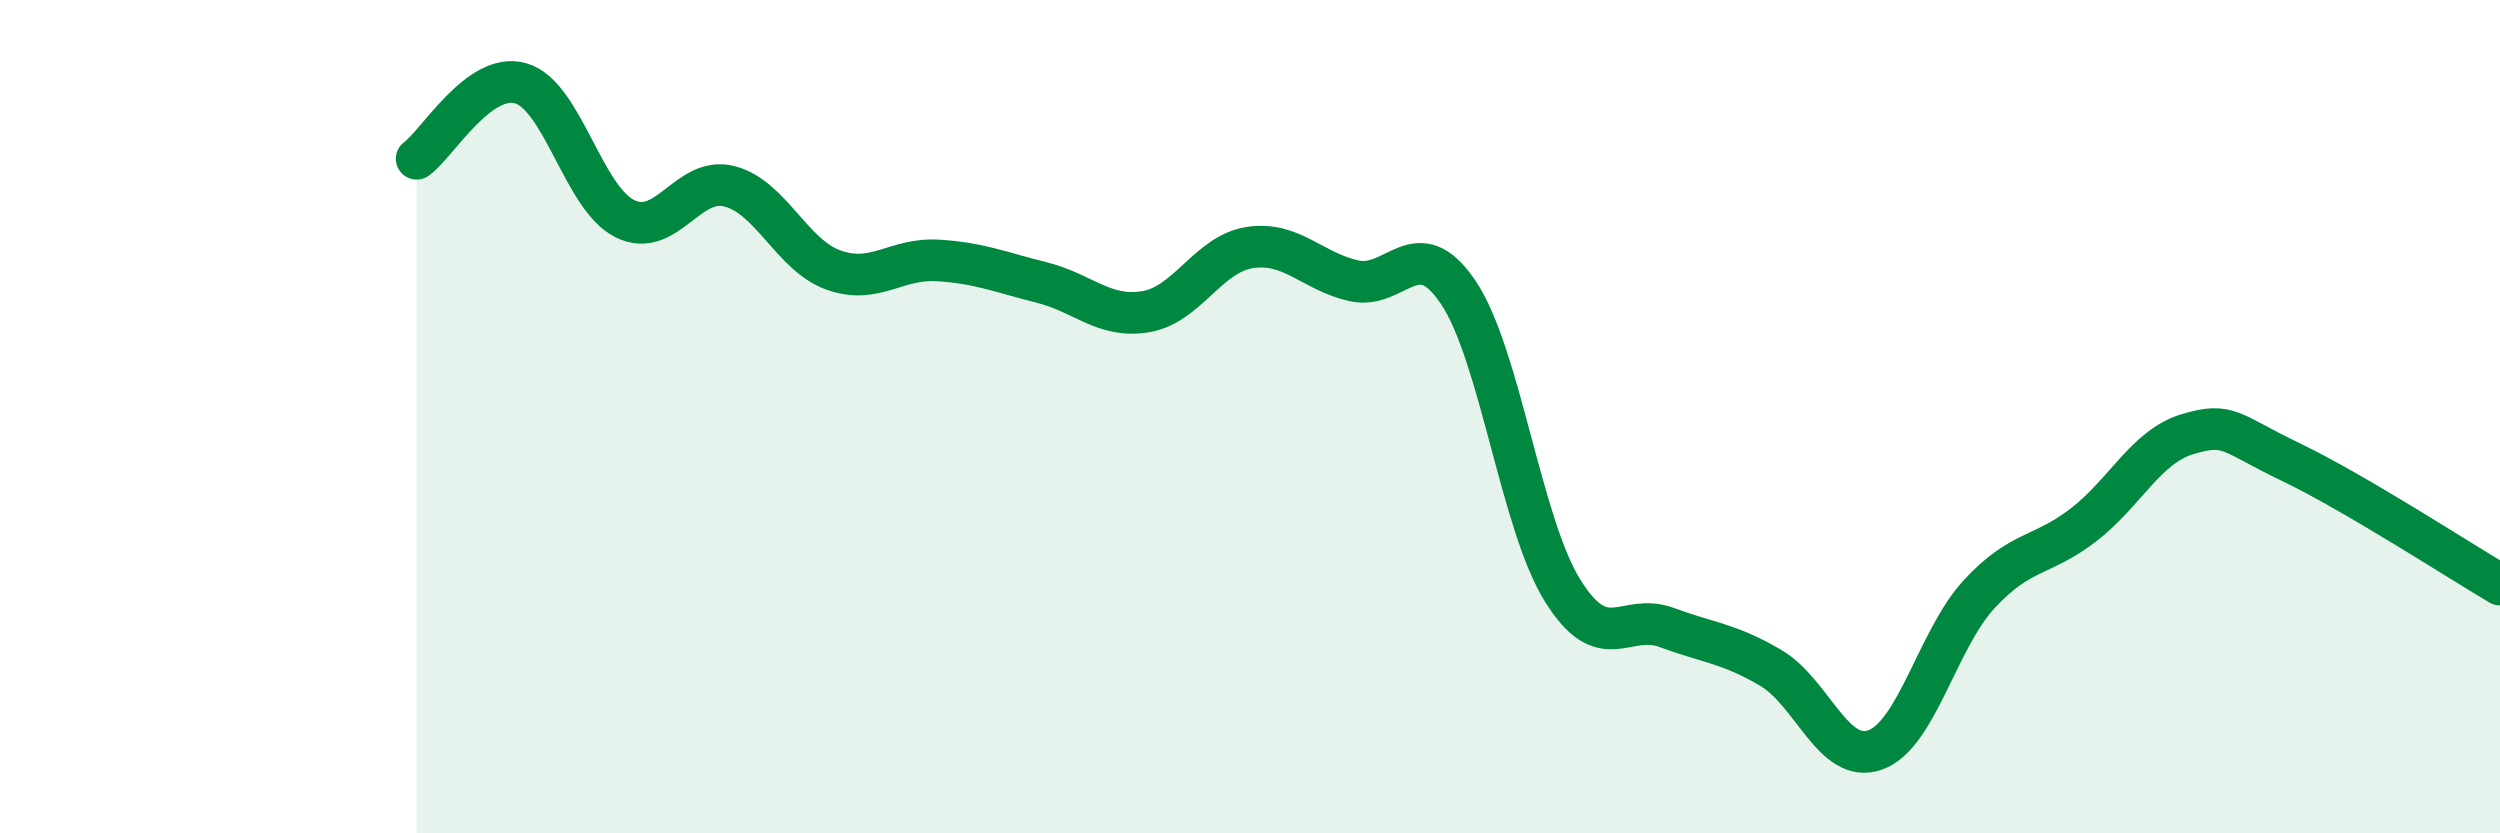
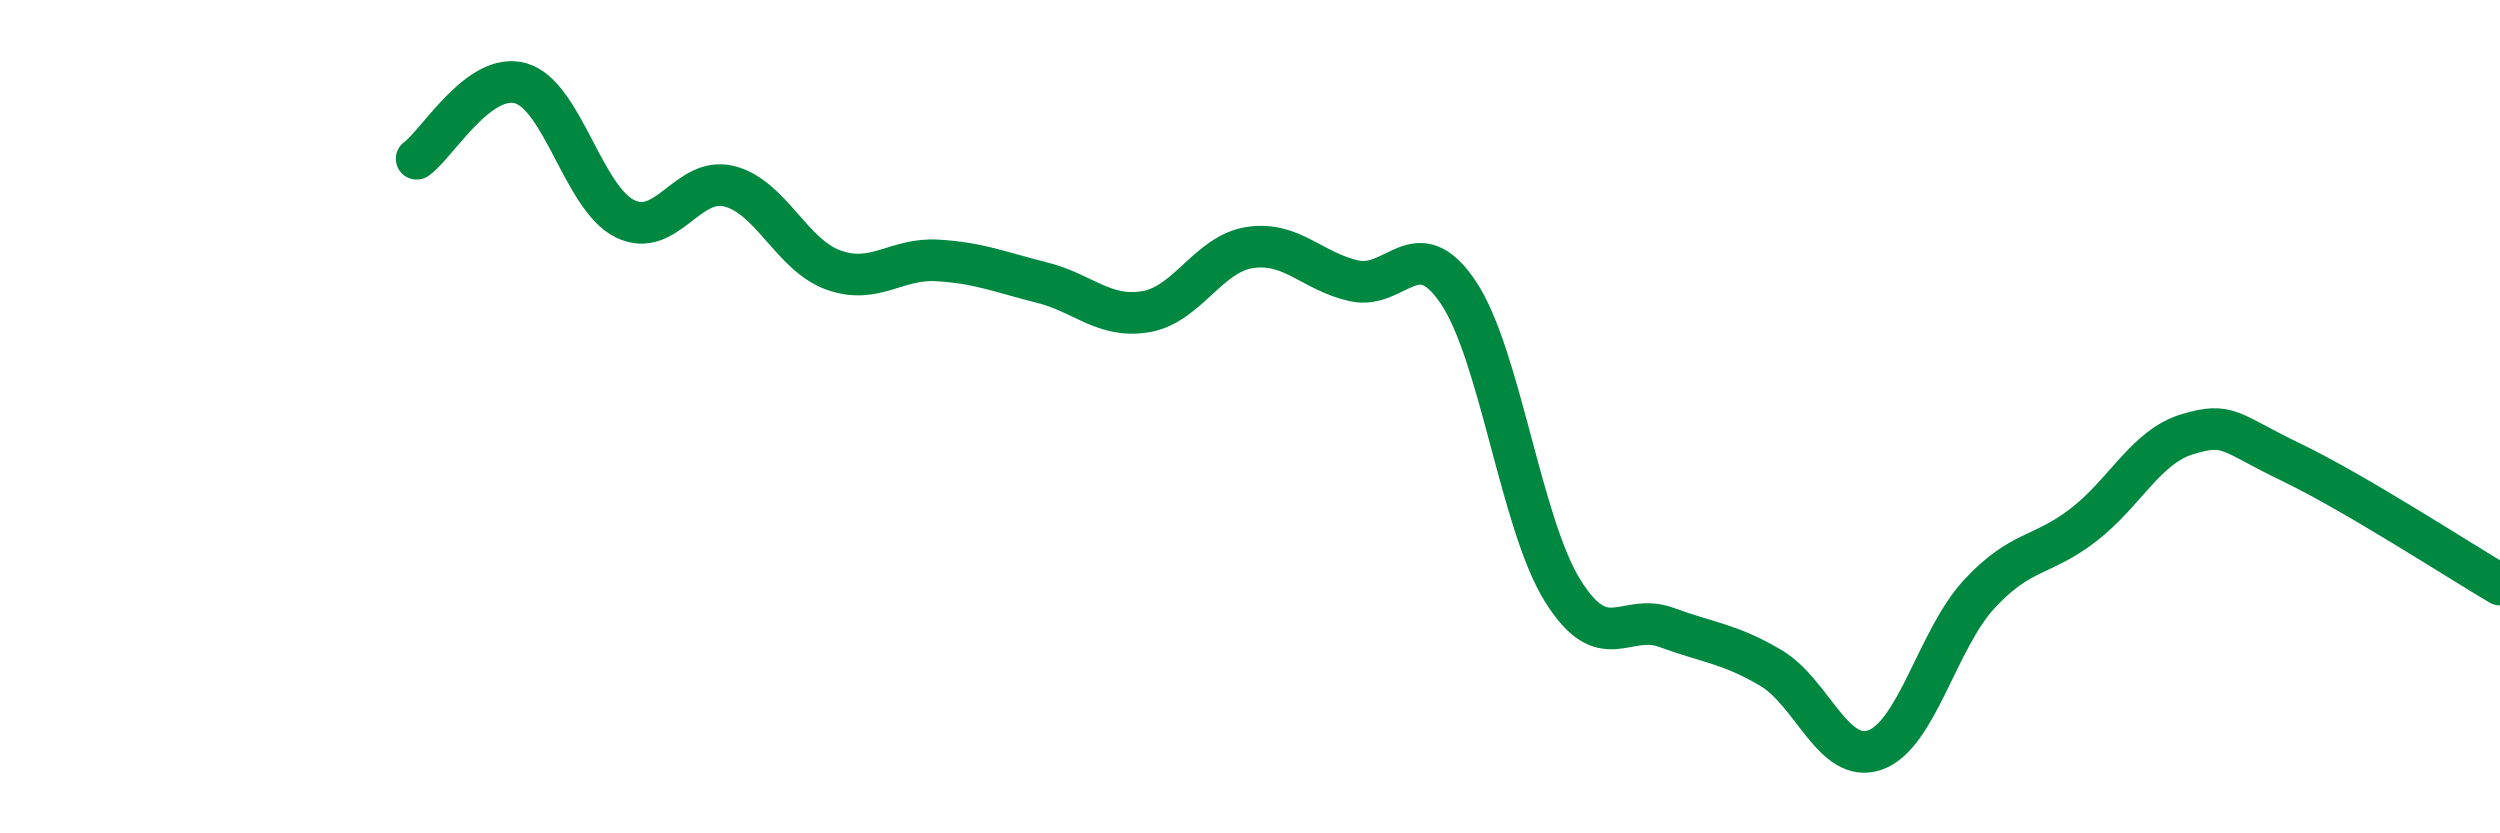
<svg xmlns="http://www.w3.org/2000/svg" width="60" height="20" viewBox="0 0 60 20">
-   <path d="M 10,3.81 C 10.5,3.45 11.5,1.71 12.5,2 C 13.5,2.29 14,4.76 15,5.25 C 16,5.74 16.5,4.22 17.5,4.47 C 18.5,4.72 19,6.12 20,6.48 C 21,6.84 21.5,6.19 22.5,6.25 C 23.5,6.31 24,6.53 25,6.78 C 26,7.03 26.5,7.65 27.5,7.48 C 28.5,7.31 29,6.09 30,5.94 C 31,5.79 31.5,6.52 32.5,6.74 C 33.5,6.96 34,5.53 35,7.02 C 36,8.51 36.5,12.56 37.5,14.17 C 38.5,15.78 39,14.69 40,15.06 C 41,15.43 41.5,15.44 42.5,16.03 C 43.5,16.62 44,18.35 45,18 C 46,17.65 46.5,15.34 47.5,14.26 C 48.5,13.18 49,13.37 50,12.6 C 51,11.83 51.5,10.72 52.5,10.42 C 53.5,10.12 53.5,10.38 55,11.1 C 56.5,11.82 59,13.44 60,14.03L60 20L10 20Z" fill="#008740" opacity="0.1" stroke-linecap="round" stroke-linejoin="round" />
  <path d="M 10,3.81 C 10.5,3.45 11.5,1.71 12.5,2 C 13.5,2.29 14,4.76 15,5.25 C 16,5.74 16.5,4.22 17.5,4.47 C 18.5,4.72 19,6.12 20,6.48 C 21,6.84 21.5,6.19 22.5,6.25 C 23.5,6.31 24,6.53 25,6.78 C 26,7.03 26.5,7.65 27.5,7.48 C 28.5,7.31 29,6.09 30,5.94 C 31,5.79 31.5,6.52 32.5,6.74 C 33.5,6.96 34,5.53 35,7.02 C 36,8.51 36.5,12.56 37.5,14.17 C 38.5,15.78 39,14.69 40,15.06 C 41,15.43 41.5,15.44 42.5,16.03 C 43.5,16.62 44,18.35 45,18 C 46,17.65 46.5,15.34 47.5,14.26 C 48.5,13.18 49,13.37 50,12.6 C 51,11.83 51.5,10.72 52.5,10.42 C 53.5,10.12 53.5,10.38 55,11.1 C 56.5,11.82 59,13.44 60,14.03" stroke="#008740" stroke-width="1" fill="none" stroke-linecap="round" stroke-linejoin="round" />
</svg>